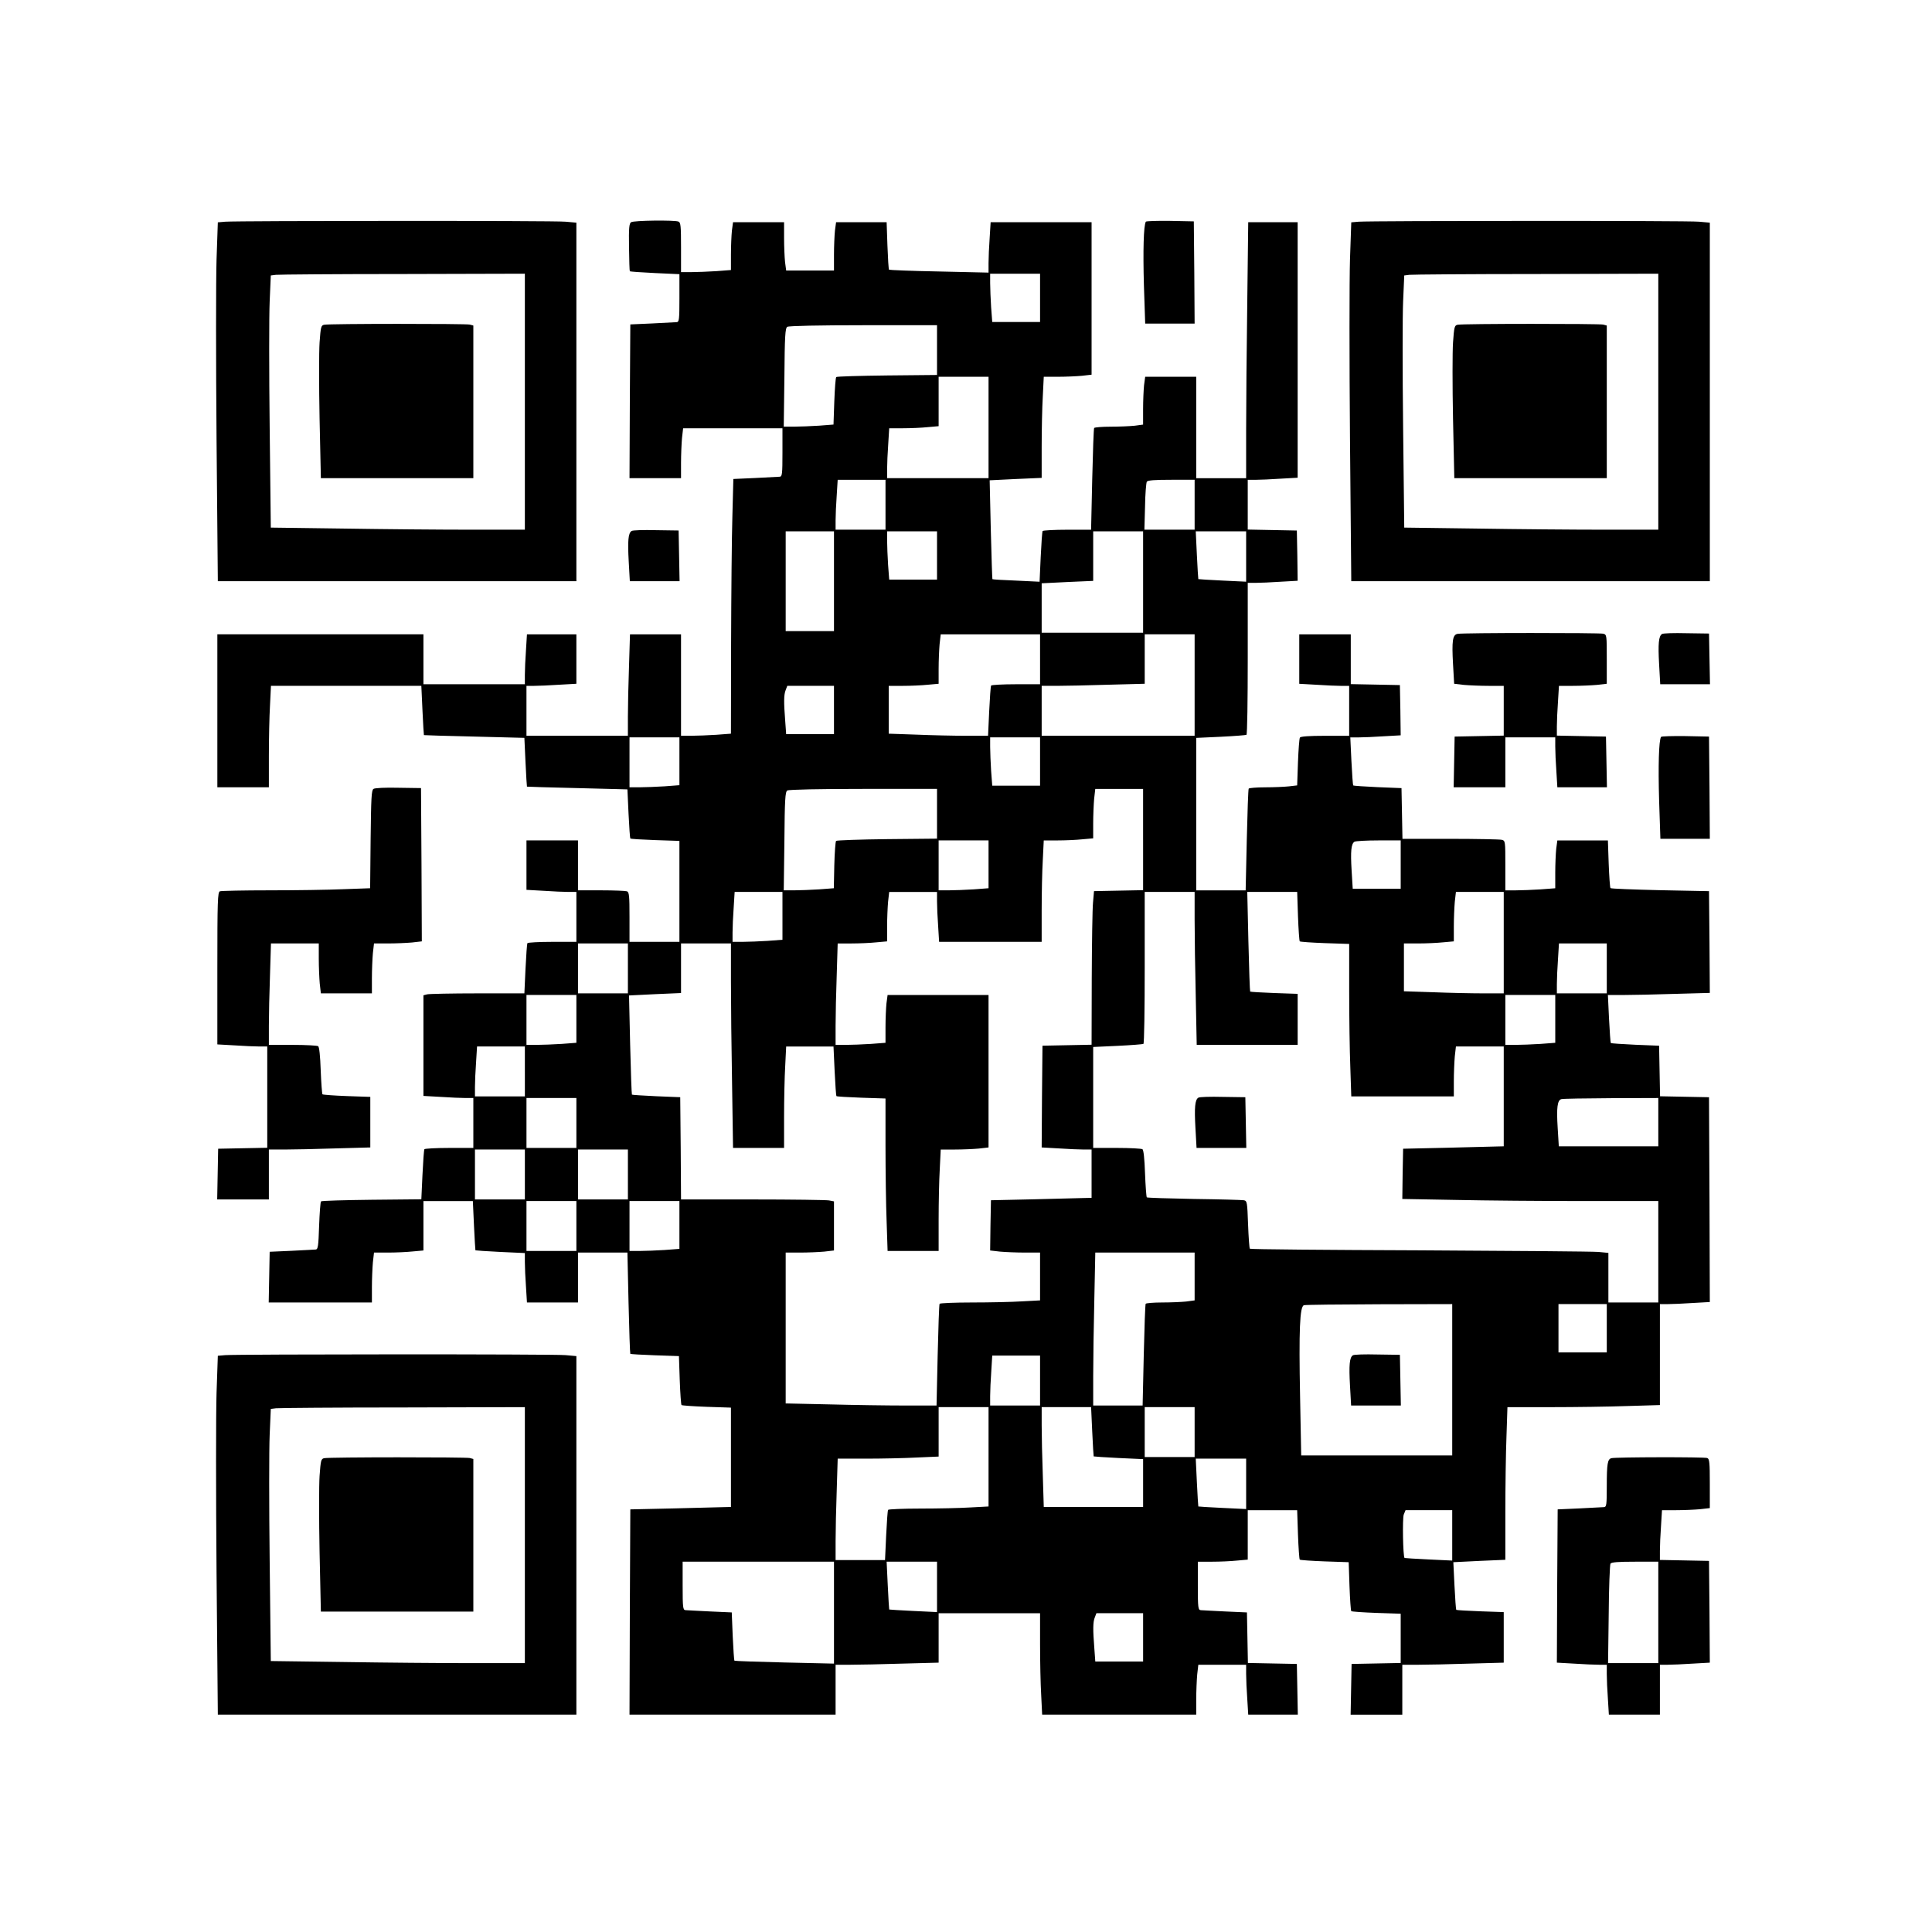
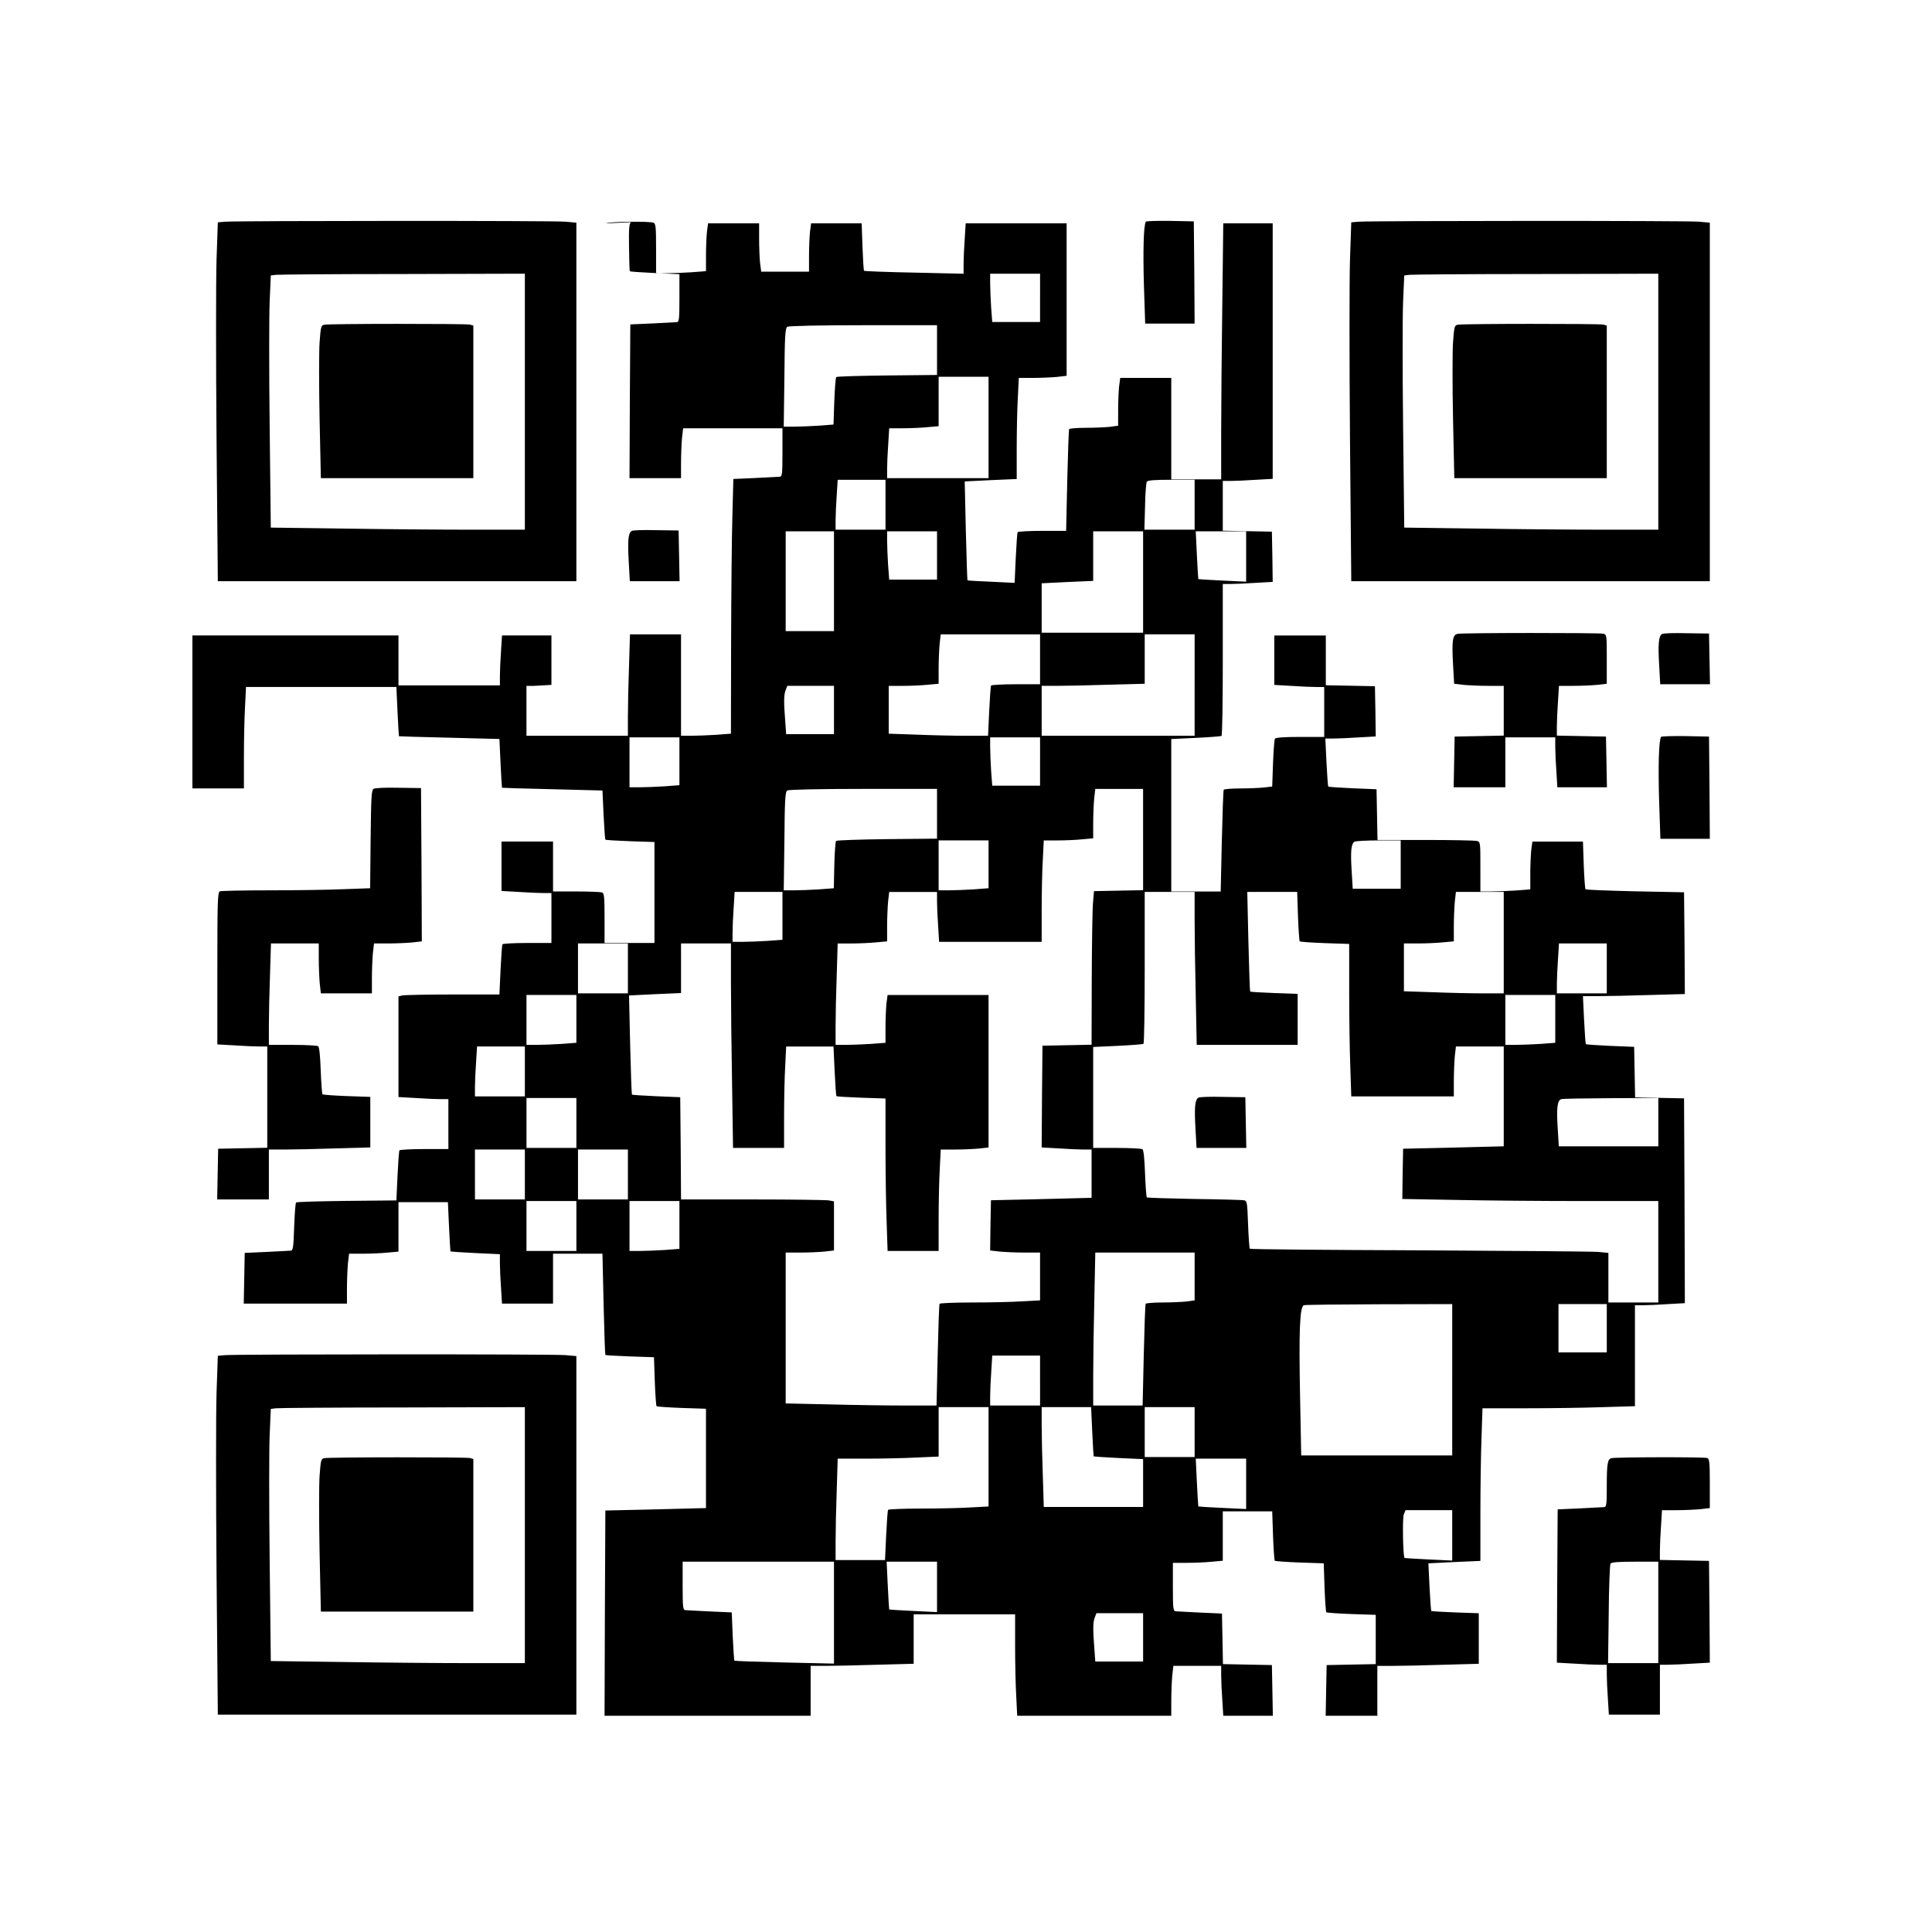
<svg xmlns="http://www.w3.org/2000/svg" version="1.0" width="900pt" height="900pt" viewBox="0 0 1200 1200" preserveAspectRatio="xMidYMid meet">
  <g transform="translate(0,1200) scale(0.1,-0.1)" fill="#000000" stroke="none">
    <path d="M1399 10623 l-46 -4 -8 -231 c-4 -127 -4 -629 0 -1115 l8 -883 1113 0 1114 0 0 1114 0 1113 -67 6 c-70 7 -2031 6 -2114 0z m1861 -1118 l0 -795 -338 0 c-186 0 -541 3 -789 7 l-451 6 -7 623 c-4 342 -4 694 0 782 l7 161 32 4 c17 2 372 5 789 5 l757 2 0 -795z" />
    <path d="M2014 9983 c-20 -4 -22 -13 -29 -110 -4 -58 -4 -271 0 -474 l8 -369 473 0 474 0 0 474 0 474 -22 6 c-25 6 -870 6 -904 -1z" />
-     <path d="M3920 10620 c-12 -8 -15 -35 -13 -156 1 -81 3 -148 5 -149 2 -2 72 -7 156 -11 l152 -7 0 -148 c0 -135 -2 -149 -17 -150 -10 -1 -79 -4 -153 -8 l-135 -6 -3 -477 -2 -478 160 0 160 0 0 94 c0 51 3 121 6 155 l7 61 308 0 309 0 0 -150 c0 -136 -2 -150 -17 -151 -10 -1 -79 -4 -153 -8 l-135 -6 -6 -230 c-4 -126 -7 -482 -8 -791 l-1 -561 -92 -7 c-50 -3 -120 -6 -155 -6 l-63 0 0 315 0 315 -158 0 -159 0 -6 -197 c-4 -108 -7 -249 -7 -315 l0 -118 -315 0 -315 0 0 155 0 155 48 0 c27 0 97 3 155 7 l107 6 0 154 0 153 -153 0 -154 0 -6 -97 c-4 -54 -7 -124 -7 -155 l0 -58 -315 0 -315 0 0 155 0 155 -640 0 -640 0 0 -475 0 -475 160 0 160 0 0 193 c0 107 3 249 7 315 l6 122 467 0 467 0 7 -152 c4 -84 8 -153 9 -154 1 -1 142 -5 313 -9 l311 -8 7 -151 c4 -83 8 -151 9 -152 1 -1 142 -5 313 -9 l311 -8 7 -151 c4 -83 9 -152 11 -154 2 -3 72 -7 154 -10 l151 -5 0 -313 0 -314 -155 0 -155 0 0 154 c0 131 -2 155 -16 160 -9 3 -81 6 -160 6 l-144 0 0 155 0 155 -160 0 -160 0 0 -153 0 -154 107 -6 c58 -4 128 -7 155 -7 l48 0 0 -155 0 -155 -149 0 c-83 0 -152 -4 -155 -8 -3 -5 -8 -77 -12 -160 l-7 -152 -291 0 c-160 0 -301 -3 -313 -6 l-23 -6 0 -313 0 -312 107 -6 c58 -4 128 -7 155 -7 l48 0 0 -155 0 -155 -149 0 c-83 0 -152 -4 -155 -8 -3 -5 -8 -76 -12 -160 l-7 -151 -308 -3 c-169 -2 -311 -6 -315 -10 -4 -4 -9 -73 -12 -153 -4 -124 -7 -145 -21 -146 -9 -1 -77 -4 -151 -8 l-135 -6 -3 -157 -3 -158 321 0 320 0 0 94 c0 51 3 121 6 155 l7 61 86 0 c47 0 116 3 154 7 l67 6 0 153 0 154 154 0 153 0 7 -152 c4 -84 8 -153 9 -154 1 -1 71 -6 155 -10 l152 -7 0 -56 c0 -31 3 -100 7 -154 l6 -97 159 0 158 0 0 155 0 155 154 0 153 0 7 -312 c4 -172 9 -315 11 -317 2 -2 71 -6 153 -9 l149 -5 5 -149 c3 -82 8 -152 11 -155 3 -3 74 -8 156 -11 l151 -5 0 -308 0 -309 -42 -1 c-24 -1 -164 -4 -313 -8 l-270 -6 -3 -637 -2 -638 640 0 640 0 0 155 0 155 93 0 c52 0 196 3 320 7 l227 6 0 154 0 153 315 0 315 0 0 -193 c0 -107 3 -249 7 -315 l6 -122 479 0 478 0 0 94 c0 51 3 121 6 155 l7 61 148 0 149 0 0 -57 c0 -32 3 -102 7 -155 l6 -98 154 0 154 0 -3 158 -3 157 -152 3 -152 3 -3 157 -3 157 -135 6 c-74 4 -143 7 -152 8 -16 1 -18 15 -18 151 l0 150 88 0 c48 0 117 3 155 7 l67 6 0 153 0 154 154 0 153 0 5 -151 c3 -82 8 -153 11 -156 3 -3 73 -8 155 -11 l149 -5 5 -149 c3 -82 8 -152 11 -155 3 -3 74 -8 156 -11 l151 -5 0 -153 0 -153 -152 -3 -153 -3 -3 -157 -3 -158 161 0 160 0 0 155 0 155 98 0 c53 0 195 3 315 7 l217 6 0 157 0 157 -145 5 c-80 3 -147 7 -150 9 -2 3 -7 70 -11 151 l-7 145 162 8 161 7 0 292 c0 161 3 375 7 474 l6 182 271 0 c149 0 362 3 474 7 l202 6 0 314 0 313 48 0 c27 0 97 3 156 7 l106 6 -2 636 -3 636 -152 3 -152 3 -3 157 -3 157 -148 6 c-81 4 -150 8 -152 11 -2 2 -7 70 -11 151 l-7 147 99 0 c54 0 197 3 317 7 l217 6 -2 316 -3 316 -303 6 c-167 4 -306 9 -309 13 -3 3 -8 71 -11 151 l-5 145 -157 0 -157 0 -7 -52 c-3 -29 -6 -96 -6 -149 l0 -96 -92 -7 c-50 -3 -120 -6 -155 -6 l-63 0 0 154 c0 151 0 154 -22 160 -13 3 -157 6 -320 6 l-297 0 -3 158 -3 157 -148 6 c-81 4 -150 8 -152 11 -2 2 -7 70 -11 151 l-7 147 50 0 c27 0 98 3 157 7 l106 6 -2 156 -3 156 -152 3 -153 3 0 154 0 155 -160 0 -160 0 0 -153 0 -154 107 -6 c58 -4 128 -7 155 -7 l48 0 0 -155 0 -155 -149 0 c-102 0 -152 -4 -157 -11 -4 -7 -9 -76 -12 -154 l-5 -143 -51 -6 c-28 -3 -95 -6 -148 -6 -53 0 -99 -4 -102 -8 -3 -4 -8 -148 -12 -320 l-7 -312 -154 0 -153 0 0 474 0 473 152 7 c84 4 156 10 160 12 5 3 8 216 8 475 l0 469 48 0 c27 0 97 3 156 7 l106 6 -2 156 -3 156 -152 3 -153 3 0 154 0 155 48 0 c27 0 97 3 155 7 l107 6 0 794 0 793 -153 0 -154 0 -6 -502 c-4 -277 -7 -635 -7 -795 l0 -293 -155 0 -155 0 0 315 0 315 -159 0 -158 0 -7 -52 c-3 -29 -6 -96 -6 -149 l0 -96 -52 -7 c-29 -3 -97 -6 -150 -6 -53 0 -99 -4 -102 -8 -3 -4 -8 -148 -12 -320 l-7 -312 -148 0 c-81 0 -150 -4 -153 -8 -3 -5 -8 -77 -12 -162 l-7 -153 -145 7 c-80 3 -147 7 -148 9 -1 1 -6 140 -10 308 l-7 306 162 8 161 7 0 192 c0 106 3 248 7 314 l6 122 87 0 c48 0 115 3 149 6 l61 7 0 473 0 474 -313 0 -314 0 -6 -97 c-4 -54 -7 -125 -7 -157 l0 -59 -307 7 c-169 3 -309 9 -311 11 -3 3 -7 70 -10 150 l-5 145 -157 0 -157 0 -7 -52 c-3 -29 -6 -97 -6 -150 l0 -98 -149 0 -148 0 -7 53 c-3 28 -6 96 -6 150 l0 97 -159 0 -158 0 -7 -52 c-3 -29 -6 -96 -6 -149 l0 -96 -92 -7 c-50 -3 -120 -6 -155 -6 l-63 0 0 154 c0 131 -2 155 -16 160 -26 10 -278 7 -294 -4z m2540 -470 l0 -150 -149 0 -148 0 -7 92 c-3 50 -6 117 -6 150 l0 58 155 0 155 0 0 -150z m-640 -325 l0 -154 -309 -3 c-170 -2 -313 -6 -317 -10 -4 -4 -9 -72 -12 -151 l-5 -144 -90 -7 c-49 -3 -119 -6 -154 -6 l-65 0 4 305 c2 258 5 307 18 315 9 6 202 10 473 10 l457 0 0 -155z m320 -480 l0 -315 -315 0 -315 0 0 58 c0 31 3 101 7 155 l6 97 86 0 c47 0 116 3 154 7 l67 6 0 153 0 154 155 0 155 0 0 -315z m-640 -480 l0 -155 -155 0 -155 0 0 58 c0 31 3 101 7 155 l6 97 149 0 148 0 0 -155z m1920 0 l0 -155 -156 0 -156 0 4 143 c1 78 7 148 11 155 6 9 48 12 153 12 l144 0 0 -155z m-2240 -475 l0 -310 -150 0 -150 0 0 310 0 310 150 0 150 0 0 -310z m640 160 l0 -150 -149 0 -148 0 -7 92 c-3 50 -6 117 -6 150 l0 58 155 0 155 0 0 -150z m1280 -165 l0 -315 -315 0 -315 0 0 154 0 153 160 8 160 7 0 154 0 154 155 0 155 0 0 -315z m640 158 l0 -156 -147 7 c-81 4 -148 8 -150 9 -1 2 -5 69 -9 150 l-7 147 156 0 157 0 0 -157z m-1280 -638 l0 -155 -149 0 c-83 0 -152 -4 -155 -8 -3 -5 -8 -77 -12 -160 l-7 -152 -136 0 c-75 0 -214 3 -308 7 l-173 6 0 149 0 148 88 0 c48 0 117 3 155 7 l67 6 0 92 c0 51 3 120 6 154 l7 61 308 0 309 0 0 -155z m960 -160 l0 -315 -475 0 -475 0 0 155 0 155 93 0 c52 0 196 3 320 7 l227 6 0 154 0 153 155 0 155 0 0 -315z m-2240 -155 l0 -150 -149 0 -148 0 -6 83 c-9 114 -9 162 3 191 l10 26 145 0 145 0 0 -150z m-960 -319 l0 -148 -92 -7 c-50 -3 -120 -6 -155 -6 l-63 0 0 155 0 155 155 0 155 0 0 -149z m2240 -1 l0 -150 -149 0 -148 0 -7 92 c-3 50 -6 117 -6 150 l0 58 155 0 155 0 0 -150z m-640 -325 l0 -154 -309 -3 c-170 -2 -313 -7 -318 -11 -4 -5 -9 -73 -11 -151 l-3 -143 -91 -7 c-50 -3 -120 -6 -155 -6 l-65 0 4 305 c2 258 5 307 18 315 9 6 202 10 473 10 l457 0 0 -155z m1280 -160 l0 -314 -152 -3 -153 -3 -6 -70 c-4 -38 -7 -253 -8 -477 l-1 -407 -152 -3 -153 -3 -3 -316 -2 -316 106 -6 c59 -4 129 -7 156 -7 l48 0 0 -150 0 -150 -42 -1 c-24 -1 -164 -4 -313 -8 l-270 -6 -3 -156 -2 -156 61 -7 c34 -3 104 -6 155 -6 l94 0 0 -148 0 -149 -112 -6 c-62 -4 -202 -7 -310 -7 -108 0 -199 -4 -202 -8 -3 -4 -8 -148 -12 -320 l-7 -312 -197 0 c-108 0 -319 3 -468 7 l-272 6 0 469 0 468 89 0 c48 0 116 3 150 6 l61 7 0 152 0 153 -31 6 c-17 3 -231 6 -475 6 l-444 0 -2 318 -3 317 -148 6 c-81 4 -150 8 -152 10 -2 3 -7 142 -11 310 l-7 306 162 8 161 7 0 154 0 154 155 0 155 0 0 -237 c0 -131 3 -417 7 -635 l6 -398 159 0 158 0 0 193 c0 107 3 249 7 315 l6 122 147 0 147 0 7 -152 c4 -84 9 -154 11 -156 2 -3 72 -7 154 -10 l151 -5 0 -292 c0 -160 3 -374 7 -473 l6 -182 159 0 158 0 0 193 c0 107 3 249 7 315 l6 122 87 0 c48 0 115 3 149 6 l61 7 0 473 0 474 -314 0 -313 0 -7 -52 c-3 -29 -6 -96 -6 -149 l0 -96 -92 -7 c-50 -3 -120 -6 -155 -6 l-63 0 0 118 c0 66 3 207 7 315 l6 197 86 0 c47 0 116 3 154 7 l67 6 0 92 c0 51 3 120 6 154 l7 61 148 0 149 0 0 -57 c0 -32 3 -102 7 -155 l6 -98 319 0 318 0 0 193 c0 107 3 249 7 315 l6 122 86 0 c47 0 116 3 154 7 l67 6 0 92 c0 51 3 120 6 154 l7 61 148 0 149 0 0 -315z m-960 -154 l0 -148 -92 -7 c-50 -3 -120 -6 -155 -6 l-63 0 0 155 0 155 155 0 155 0 0 -149z m2560 -1 l0 -150 -149 0 -149 0 -7 115 c-7 117 -3 164 18 177 7 4 74 8 150 8 l137 0 0 -150z m-3840 -319 l0 -148 -92 -7 c-50 -3 -120 -6 -155 -6 l-63 0 0 58 c0 31 3 101 7 155 l6 97 149 0 148 0 0 -149z m2560 -24 c0 -96 3 -309 7 -475 l6 -302 314 0 313 0 0 159 0 158 -145 5 c-80 3 -147 7 -150 9 -2 2 -7 143 -11 312 l-7 307 155 0 155 0 5 -151 c3 -82 8 -153 11 -156 3 -3 74 -8 156 -11 l151 -5 0 -292 c0 -160 3 -374 7 -473 l6 -182 319 0 318 0 0 94 c0 51 3 121 6 155 l7 61 148 0 149 0 0 -310 0 -310 -42 -1 c-24 -1 -164 -4 -313 -8 l-270 -6 -3 -156 -2 -156 331 -6 c183 -4 541 -7 796 -7 l463 0 0 -315 0 -315 -155 0 -155 0 0 154 0 154 -62 6 c-35 3 -535 7 -1111 10 -576 2 -1051 6 -1054 10 -3 3 -8 71 -11 151 -5 138 -6 146 -26 150 -11 2 -151 6 -309 8 -158 3 -291 7 -294 10 -3 4 -8 71 -11 149 -3 89 -9 146 -16 150 -6 4 -77 8 -158 8 l-148 0 0 314 0 313 152 7 c84 4 156 10 160 12 5 3 8 216 8 475 l0 469 155 0 155 0 0 -173z m1920 -142 l0 -315 -128 0 c-71 0 -211 3 -310 7 l-182 6 0 149 0 148 88 0 c48 0 117 3 155 7 l67 6 0 92 c0 51 3 120 6 154 l7 61 148 0 149 0 0 -315z m-5440 -160 l0 -155 -155 0 -155 0 0 155 0 155 155 0 155 0 0 -155z m6080 0 l0 -155 -155 0 -155 0 0 58 c0 31 3 101 7 155 l6 97 149 0 148 0 0 -155z m-6400 -314 l0 -148 -92 -7 c-50 -3 -120 -6 -155 -6 l-63 0 0 155 0 155 155 0 155 0 0 -149z m6080 0 l0 -148 -92 -7 c-50 -3 -120 -6 -155 -6 l-63 0 0 155 0 155 155 0 155 0 0 -149z m-6400 -326 l0 -155 -155 0 -155 0 0 58 c0 31 3 101 7 155 l6 97 149 0 148 0 0 -155z m320 -320 l0 -155 -155 0 -155 0 0 155 0 155 155 0 155 0 0 -155z m6720 5 l0 -150 -309 0 -309 0 -7 114 c-8 126 -2 173 23 179 9 3 149 5 310 6 l292 1 0 -150z m-7040 -325 l0 -155 -155 0 -155 0 0 155 0 155 155 0 155 0 0 -155z m640 0 l0 -155 -155 0 -155 0 0 155 0 155 155 0 155 0 0 -155z m-320 -320 l0 -155 -155 0 -155 0 0 155 0 155 155 0 155 0 0 -155z m640 6 l0 -148 -92 -7 c-50 -3 -120 -6 -155 -6 l-63 0 0 155 0 155 155 0 155 0 0 -149z m3200 -320 l0 -148 -52 -7 c-29 -3 -97 -6 -150 -6 -53 0 -99 -4 -102 -8 -3 -4 -8 -148 -12 -320 l-7 -312 -154 0 -153 0 0 183 c0 100 3 314 7 475 l6 292 309 0 308 0 0 -149z m1600 -641 l0 -470 -469 0 -469 0 -7 364 c-8 414 -2 562 24 569 9 3 220 5 469 6 l452 1 0 -470z m960 320 l0 -150 -150 0 -150 0 0 150 0 150 150 0 150 0 0 -150z m-3520 -325 l0 -155 -155 0 -155 0 0 58 c0 31 3 101 7 155 l6 97 149 0 148 0 0 -155z m-320 -473 l0 -309 -112 -6 c-62 -4 -202 -7 -310 -7 -108 0 -199 -4 -202 -8 -3 -5 -8 -77 -12 -160 l-7 -152 -153 0 -154 0 0 118 c0 66 3 207 7 315 l6 197 177 0 c97 0 238 3 313 7 l137 6 0 154 0 153 155 0 155 0 0 -308z m644 156 c4 -84 8 -153 9 -154 1 -1 71 -6 155 -10 l152 -7 0 -148 0 -149 -308 0 -309 0 -6 197 c-4 108 -7 247 -7 310 l0 113 154 0 153 0 7 -152z m636 -3 l0 -155 -155 0 -155 0 0 155 0 155 155 0 155 0 0 -155z m320 -322 l0 -156 -147 7 c-81 4 -148 8 -150 9 -1 2 -5 69 -9 150 l-7 147 156 0 157 0 0 -157z m1280 -320 l0 -156 -147 7 c-81 4 -148 8 -149 9 -10 9 -14 247 -5 270 l11 27 145 0 145 0 0 -157z m-3840 -480 l0 -316 -307 7 c-169 4 -309 9 -311 11 -3 2 -7 71 -11 152 l-6 148 -135 6 c-74 4 -143 7 -152 8 -16 1 -18 15 -18 151 l0 150 470 0 470 0 0 -317z m640 160 l0 -156 -147 7 c-81 4 -148 8 -150 9 -1 2 -5 69 -9 150 l-7 147 156 0 157 0 0 -157z m1280 -313 l0 -150 -149 0 -148 0 -6 83 c-9 114 -9 162 3 191 l10 26 145 0 145 0 0 -150z" />
+     <path d="M3920 10620 c-12 -8 -15 -35 -13 -156 1 -81 3 -148 5 -149 2 -2 72 -7 156 -11 l152 -7 0 -148 c0 -135 -2 -149 -17 -150 -10 -1 -79 -4 -153 -8 l-135 -6 -3 -477 -2 -478 160 0 160 0 0 94 c0 51 3 121 6 155 l7 61 308 0 309 0 0 -150 c0 -136 -2 -150 -17 -151 -10 -1 -79 -4 -153 -8 l-135 -6 -6 -230 c-4 -126 -7 -482 -8 -791 l-1 -561 -92 -7 c-50 -3 -120 -6 -155 -6 l-63 0 0 315 0 315 -158 0 -159 0 -6 -197 c-4 -108 -7 -249 -7 -315 l0 -118 -315 0 -315 0 0 155 0 155 48 0 l107 6 0 154 0 153 -153 0 -154 0 -6 -97 c-4 -54 -7 -124 -7 -155 l0 -58 -315 0 -315 0 0 155 0 155 -640 0 -640 0 0 -475 0 -475 160 0 160 0 0 193 c0 107 3 249 7 315 l6 122 467 0 467 0 7 -152 c4 -84 8 -153 9 -154 1 -1 142 -5 313 -9 l311 -8 7 -151 c4 -83 8 -151 9 -152 1 -1 142 -5 313 -9 l311 -8 7 -151 c4 -83 9 -152 11 -154 2 -3 72 -7 154 -10 l151 -5 0 -313 0 -314 -155 0 -155 0 0 154 c0 131 -2 155 -16 160 -9 3 -81 6 -160 6 l-144 0 0 155 0 155 -160 0 -160 0 0 -153 0 -154 107 -6 c58 -4 128 -7 155 -7 l48 0 0 -155 0 -155 -149 0 c-83 0 -152 -4 -155 -8 -3 -5 -8 -77 -12 -160 l-7 -152 -291 0 c-160 0 -301 -3 -313 -6 l-23 -6 0 -313 0 -312 107 -6 c58 -4 128 -7 155 -7 l48 0 0 -155 0 -155 -149 0 c-83 0 -152 -4 -155 -8 -3 -5 -8 -76 -12 -160 l-7 -151 -308 -3 c-169 -2 -311 -6 -315 -10 -4 -4 -9 -73 -12 -153 -4 -124 -7 -145 -21 -146 -9 -1 -77 -4 -151 -8 l-135 -6 -3 -157 -3 -158 321 0 320 0 0 94 c0 51 3 121 6 155 l7 61 86 0 c47 0 116 3 154 7 l67 6 0 153 0 154 154 0 153 0 7 -152 c4 -84 8 -153 9 -154 1 -1 71 -6 155 -10 l152 -7 0 -56 c0 -31 3 -100 7 -154 l6 -97 159 0 158 0 0 155 0 155 154 0 153 0 7 -312 c4 -172 9 -315 11 -317 2 -2 71 -6 153 -9 l149 -5 5 -149 c3 -82 8 -152 11 -155 3 -3 74 -8 156 -11 l151 -5 0 -308 0 -309 -42 -1 c-24 -1 -164 -4 -313 -8 l-270 -6 -3 -637 -2 -638 640 0 640 0 0 155 0 155 93 0 c52 0 196 3 320 7 l227 6 0 154 0 153 315 0 315 0 0 -193 c0 -107 3 -249 7 -315 l6 -122 479 0 478 0 0 94 c0 51 3 121 6 155 l7 61 148 0 149 0 0 -57 c0 -32 3 -102 7 -155 l6 -98 154 0 154 0 -3 158 -3 157 -152 3 -152 3 -3 157 -3 157 -135 6 c-74 4 -143 7 -152 8 -16 1 -18 15 -18 151 l0 150 88 0 c48 0 117 3 155 7 l67 6 0 153 0 154 154 0 153 0 5 -151 c3 -82 8 -153 11 -156 3 -3 73 -8 155 -11 l149 -5 5 -149 c3 -82 8 -152 11 -155 3 -3 74 -8 156 -11 l151 -5 0 -153 0 -153 -152 -3 -153 -3 -3 -157 -3 -158 161 0 160 0 0 155 0 155 98 0 c53 0 195 3 315 7 l217 6 0 157 0 157 -145 5 c-80 3 -147 7 -150 9 -2 3 -7 70 -11 151 l-7 145 162 8 161 7 0 292 c0 161 3 375 7 474 l6 182 271 0 c149 0 362 3 474 7 l202 6 0 314 0 313 48 0 c27 0 97 3 156 7 l106 6 -2 636 -3 636 -152 3 -152 3 -3 157 -3 157 -148 6 c-81 4 -150 8 -152 11 -2 2 -7 70 -11 151 l-7 147 99 0 c54 0 197 3 317 7 l217 6 -2 316 -3 316 -303 6 c-167 4 -306 9 -309 13 -3 3 -8 71 -11 151 l-5 145 -157 0 -157 0 -7 -52 c-3 -29 -6 -96 -6 -149 l0 -96 -92 -7 c-50 -3 -120 -6 -155 -6 l-63 0 0 154 c0 151 0 154 -22 160 -13 3 -157 6 -320 6 l-297 0 -3 158 -3 157 -148 6 c-81 4 -150 8 -152 11 -2 2 -7 70 -11 151 l-7 147 50 0 c27 0 98 3 157 7 l106 6 -2 156 -3 156 -152 3 -153 3 0 154 0 155 -160 0 -160 0 0 -153 0 -154 107 -6 c58 -4 128 -7 155 -7 l48 0 0 -155 0 -155 -149 0 c-102 0 -152 -4 -157 -11 -4 -7 -9 -76 -12 -154 l-5 -143 -51 -6 c-28 -3 -95 -6 -148 -6 -53 0 -99 -4 -102 -8 -3 -4 -8 -148 -12 -320 l-7 -312 -154 0 -153 0 0 474 0 473 152 7 c84 4 156 10 160 12 5 3 8 216 8 475 l0 469 48 0 c27 0 97 3 156 7 l106 6 -2 156 -3 156 -152 3 -153 3 0 154 0 155 48 0 c27 0 97 3 155 7 l107 6 0 794 0 793 -153 0 -154 0 -6 -502 c-4 -277 -7 -635 -7 -795 l0 -293 -155 0 -155 0 0 315 0 315 -159 0 -158 0 -7 -52 c-3 -29 -6 -96 -6 -149 l0 -96 -52 -7 c-29 -3 -97 -6 -150 -6 -53 0 -99 -4 -102 -8 -3 -4 -8 -148 -12 -320 l-7 -312 -148 0 c-81 0 -150 -4 -153 -8 -3 -5 -8 -77 -12 -162 l-7 -153 -145 7 c-80 3 -147 7 -148 9 -1 1 -6 140 -10 308 l-7 306 162 8 161 7 0 192 c0 106 3 248 7 314 l6 122 87 0 c48 0 115 3 149 6 l61 7 0 473 0 474 -313 0 -314 0 -6 -97 c-4 -54 -7 -125 -7 -157 l0 -59 -307 7 c-169 3 -309 9 -311 11 -3 3 -7 70 -10 150 l-5 145 -157 0 -157 0 -7 -52 c-3 -29 -6 -97 -6 -150 l0 -98 -149 0 -148 0 -7 53 c-3 28 -6 96 -6 150 l0 97 -159 0 -158 0 -7 -52 c-3 -29 -6 -96 -6 -149 l0 -96 -92 -7 c-50 -3 -120 -6 -155 -6 l-63 0 0 154 c0 131 -2 155 -16 160 -26 10 -278 7 -294 -4z m2540 -470 l0 -150 -149 0 -148 0 -7 92 c-3 50 -6 117 -6 150 l0 58 155 0 155 0 0 -150z m-640 -325 l0 -154 -309 -3 c-170 -2 -313 -6 -317 -10 -4 -4 -9 -72 -12 -151 l-5 -144 -90 -7 c-49 -3 -119 -6 -154 -6 l-65 0 4 305 c2 258 5 307 18 315 9 6 202 10 473 10 l457 0 0 -155z m320 -480 l0 -315 -315 0 -315 0 0 58 c0 31 3 101 7 155 l6 97 86 0 c47 0 116 3 154 7 l67 6 0 153 0 154 155 0 155 0 0 -315z m-640 -480 l0 -155 -155 0 -155 0 0 58 c0 31 3 101 7 155 l6 97 149 0 148 0 0 -155z m1920 0 l0 -155 -156 0 -156 0 4 143 c1 78 7 148 11 155 6 9 48 12 153 12 l144 0 0 -155z m-2240 -475 l0 -310 -150 0 -150 0 0 310 0 310 150 0 150 0 0 -310z m640 160 l0 -150 -149 0 -148 0 -7 92 c-3 50 -6 117 -6 150 l0 58 155 0 155 0 0 -150z m1280 -165 l0 -315 -315 0 -315 0 0 154 0 153 160 8 160 7 0 154 0 154 155 0 155 0 0 -315z m640 158 l0 -156 -147 7 c-81 4 -148 8 -150 9 -1 2 -5 69 -9 150 l-7 147 156 0 157 0 0 -157z m-1280 -638 l0 -155 -149 0 c-83 0 -152 -4 -155 -8 -3 -5 -8 -77 -12 -160 l-7 -152 -136 0 c-75 0 -214 3 -308 7 l-173 6 0 149 0 148 88 0 c48 0 117 3 155 7 l67 6 0 92 c0 51 3 120 6 154 l7 61 308 0 309 0 0 -155z m960 -160 l0 -315 -475 0 -475 0 0 155 0 155 93 0 c52 0 196 3 320 7 l227 6 0 154 0 153 155 0 155 0 0 -315z m-2240 -155 l0 -150 -149 0 -148 0 -6 83 c-9 114 -9 162 3 191 l10 26 145 0 145 0 0 -150z m-960 -319 l0 -148 -92 -7 c-50 -3 -120 -6 -155 -6 l-63 0 0 155 0 155 155 0 155 0 0 -149z m2240 -1 l0 -150 -149 0 -148 0 -7 92 c-3 50 -6 117 -6 150 l0 58 155 0 155 0 0 -150z m-640 -325 l0 -154 -309 -3 c-170 -2 -313 -7 -318 -11 -4 -5 -9 -73 -11 -151 l-3 -143 -91 -7 c-50 -3 -120 -6 -155 -6 l-65 0 4 305 c2 258 5 307 18 315 9 6 202 10 473 10 l457 0 0 -155z m1280 -160 l0 -314 -152 -3 -153 -3 -6 -70 c-4 -38 -7 -253 -8 -477 l-1 -407 -152 -3 -153 -3 -3 -316 -2 -316 106 -6 c59 -4 129 -7 156 -7 l48 0 0 -150 0 -150 -42 -1 c-24 -1 -164 -4 -313 -8 l-270 -6 -3 -156 -2 -156 61 -7 c34 -3 104 -6 155 -6 l94 0 0 -148 0 -149 -112 -6 c-62 -4 -202 -7 -310 -7 -108 0 -199 -4 -202 -8 -3 -4 -8 -148 -12 -320 l-7 -312 -197 0 c-108 0 -319 3 -468 7 l-272 6 0 469 0 468 89 0 c48 0 116 3 150 6 l61 7 0 152 0 153 -31 6 c-17 3 -231 6 -475 6 l-444 0 -2 318 -3 317 -148 6 c-81 4 -150 8 -152 10 -2 3 -7 142 -11 310 l-7 306 162 8 161 7 0 154 0 154 155 0 155 0 0 -237 c0 -131 3 -417 7 -635 l6 -398 159 0 158 0 0 193 c0 107 3 249 7 315 l6 122 147 0 147 0 7 -152 c4 -84 9 -154 11 -156 2 -3 72 -7 154 -10 l151 -5 0 -292 c0 -160 3 -374 7 -473 l6 -182 159 0 158 0 0 193 c0 107 3 249 7 315 l6 122 87 0 c48 0 115 3 149 6 l61 7 0 473 0 474 -314 0 -313 0 -7 -52 c-3 -29 -6 -96 -6 -149 l0 -96 -92 -7 c-50 -3 -120 -6 -155 -6 l-63 0 0 118 c0 66 3 207 7 315 l6 197 86 0 c47 0 116 3 154 7 l67 6 0 92 c0 51 3 120 6 154 l7 61 148 0 149 0 0 -57 c0 -32 3 -102 7 -155 l6 -98 319 0 318 0 0 193 c0 107 3 249 7 315 l6 122 86 0 c47 0 116 3 154 7 l67 6 0 92 c0 51 3 120 6 154 l7 61 148 0 149 0 0 -315z m-960 -154 l0 -148 -92 -7 c-50 -3 -120 -6 -155 -6 l-63 0 0 155 0 155 155 0 155 0 0 -149z m2560 -1 l0 -150 -149 0 -149 0 -7 115 c-7 117 -3 164 18 177 7 4 74 8 150 8 l137 0 0 -150z m-3840 -319 l0 -148 -92 -7 c-50 -3 -120 -6 -155 -6 l-63 0 0 58 c0 31 3 101 7 155 l6 97 149 0 148 0 0 -149z m2560 -24 c0 -96 3 -309 7 -475 l6 -302 314 0 313 0 0 159 0 158 -145 5 c-80 3 -147 7 -150 9 -2 2 -7 143 -11 312 l-7 307 155 0 155 0 5 -151 c3 -82 8 -153 11 -156 3 -3 74 -8 156 -11 l151 -5 0 -292 c0 -160 3 -374 7 -473 l6 -182 319 0 318 0 0 94 c0 51 3 121 6 155 l7 61 148 0 149 0 0 -310 0 -310 -42 -1 c-24 -1 -164 -4 -313 -8 l-270 -6 -3 -156 -2 -156 331 -6 c183 -4 541 -7 796 -7 l463 0 0 -315 0 -315 -155 0 -155 0 0 154 0 154 -62 6 c-35 3 -535 7 -1111 10 -576 2 -1051 6 -1054 10 -3 3 -8 71 -11 151 -5 138 -6 146 -26 150 -11 2 -151 6 -309 8 -158 3 -291 7 -294 10 -3 4 -8 71 -11 149 -3 89 -9 146 -16 150 -6 4 -77 8 -158 8 l-148 0 0 314 0 313 152 7 c84 4 156 10 160 12 5 3 8 216 8 475 l0 469 155 0 155 0 0 -173z m1920 -142 l0 -315 -128 0 c-71 0 -211 3 -310 7 l-182 6 0 149 0 148 88 0 c48 0 117 3 155 7 l67 6 0 92 c0 51 3 120 6 154 l7 61 148 0 149 0 0 -315z m-5440 -160 l0 -155 -155 0 -155 0 0 155 0 155 155 0 155 0 0 -155z m6080 0 l0 -155 -155 0 -155 0 0 58 c0 31 3 101 7 155 l6 97 149 0 148 0 0 -155z m-6400 -314 l0 -148 -92 -7 c-50 -3 -120 -6 -155 -6 l-63 0 0 155 0 155 155 0 155 0 0 -149z m6080 0 l0 -148 -92 -7 c-50 -3 -120 -6 -155 -6 l-63 0 0 155 0 155 155 0 155 0 0 -149z m-6400 -326 l0 -155 -155 0 -155 0 0 58 c0 31 3 101 7 155 l6 97 149 0 148 0 0 -155z m320 -320 l0 -155 -155 0 -155 0 0 155 0 155 155 0 155 0 0 -155z m6720 5 l0 -150 -309 0 -309 0 -7 114 c-8 126 -2 173 23 179 9 3 149 5 310 6 l292 1 0 -150z m-7040 -325 l0 -155 -155 0 -155 0 0 155 0 155 155 0 155 0 0 -155z m640 0 l0 -155 -155 0 -155 0 0 155 0 155 155 0 155 0 0 -155z m-320 -320 l0 -155 -155 0 -155 0 0 155 0 155 155 0 155 0 0 -155z m640 6 l0 -148 -92 -7 c-50 -3 -120 -6 -155 -6 l-63 0 0 155 0 155 155 0 155 0 0 -149z m3200 -320 l0 -148 -52 -7 c-29 -3 -97 -6 -150 -6 -53 0 -99 -4 -102 -8 -3 -4 -8 -148 -12 -320 l-7 -312 -154 0 -153 0 0 183 c0 100 3 314 7 475 l6 292 309 0 308 0 0 -149z m1600 -641 l0 -470 -469 0 -469 0 -7 364 c-8 414 -2 562 24 569 9 3 220 5 469 6 l452 1 0 -470z m960 320 l0 -150 -150 0 -150 0 0 150 0 150 150 0 150 0 0 -150z m-3520 -325 l0 -155 -155 0 -155 0 0 58 c0 31 3 101 7 155 l6 97 149 0 148 0 0 -155z m-320 -473 l0 -309 -112 -6 c-62 -4 -202 -7 -310 -7 -108 0 -199 -4 -202 -8 -3 -5 -8 -77 -12 -160 l-7 -152 -153 0 -154 0 0 118 c0 66 3 207 7 315 l6 197 177 0 c97 0 238 3 313 7 l137 6 0 154 0 153 155 0 155 0 0 -308z m644 156 c4 -84 8 -153 9 -154 1 -1 71 -6 155 -10 l152 -7 0 -148 0 -149 -308 0 -309 0 -6 197 c-4 108 -7 247 -7 310 l0 113 154 0 153 0 7 -152z m636 -3 l0 -155 -155 0 -155 0 0 155 0 155 155 0 155 0 0 -155z m320 -322 l0 -156 -147 7 c-81 4 -148 8 -150 9 -1 2 -5 69 -9 150 l-7 147 156 0 157 0 0 -157z m1280 -320 l0 -156 -147 7 c-81 4 -148 8 -149 9 -10 9 -14 247 -5 270 l11 27 145 0 145 0 0 -157z m-3840 -480 l0 -316 -307 7 c-169 4 -309 9 -311 11 -3 2 -7 71 -11 152 l-6 148 -135 6 c-74 4 -143 7 -152 8 -16 1 -18 15 -18 151 l0 150 470 0 470 0 0 -317z m640 160 l0 -156 -147 7 c-81 4 -148 8 -150 9 -1 2 -5 69 -9 150 l-7 147 156 0 157 0 0 -157z m1280 -313 l0 -150 -149 0 -148 0 -6 83 c-9 114 -9 162 3 191 l10 26 145 0 145 0 0 -150z" />
    <path d="M7443 5182 c-21 -13 -25 -61 -18 -187 l7 -125 154 0 155 0 -3 158 -3 157 -140 2 c-77 2 -145 0 -152 -5z" />
-     <path d="M8403 3582 c-21 -13 -25 -61 -18 -187 l7 -125 154 0 155 0 -3 158 -3 157 -140 2 c-77 2 -145 0 -152 -5z" />
    <path d="M7117 10623 c-14 -23 -18 -181 -12 -393 l8 -240 153 0 154 0 -2 318 -3 317 -147 3 c-80 1 -149 -1 -151 -5z" />
    <path d="M8439 10623 l-46 -4 -8 -231 c-4 -127 -4 -629 0 -1115 l8 -883 1113 0 1114 0 0 1114 0 1113 -67 6 c-70 7 -2031 6 -2114 0z m1861 -1118 l0 -795 -338 0 c-186 0 -541 3 -789 7 l-451 6 -7 623 c-4 342 -4 694 0 782 l7 161 32 4 c17 2 372 5 789 5 l757 2 0 -795z" />
    <path d="M9054 9983 c-20 -4 -22 -13 -29 -110 -4 -58 -4 -271 0 -474 l8 -369 473 0 474 0 0 474 0 474 -22 6 c-25 6 -870 6 -904 -1z" />
    <path d="M3923 8702 c-21 -13 -25 -61 -18 -187 l7 -125 154 0 155 0 -3 158 -3 157 -140 2 c-77 2 -145 0 -152 -5z" />
    <path d="M9053 8063 c-31 -6 -36 -44 -28 -188 l7 -122 60 -7 c34 -3 103 -6 154 -6 l94 0 0 -155 0 -154 -152 -3 -153 -3 -3 -157 -3 -158 161 0 160 0 0 155 0 155 155 0 155 0 0 -57 c0 -32 3 -102 7 -155 l6 -98 154 0 154 0 -3 158 -3 157 -152 3 -153 3 0 57 c0 31 3 101 7 155 l6 97 87 0 c48 0 115 3 149 6 l61 7 0 152 c0 150 0 153 -22 159 -25 6 -870 6 -905 -1z" />
    <path d="M10323 8062 c-21 -13 -25 -61 -18 -187 l7 -125 154 0 155 0 -3 158 -3 157 -140 2 c-77 2 -145 0 -152 -5z" />
    <path d="M10317 7423 c-14 -23 -18 -181 -12 -393 l8 -240 153 0 154 0 -2 318 -3 317 -147 3 c-80 1 -149 -1 -151 -5z" />
    <path d="M2320 7100 c-13 -8 -15 -56 -18 -313 l-3 -304 -166 -6 c-92 -4 -298 -7 -459 -7 -161 0 -299 -3 -308 -6 -14 -5 -16 -57 -16 -479 l0 -472 107 -6 c58 -4 128 -7 155 -7 l48 0 0 -315 0 -314 -152 -3 -153 -3 -3 -157 -3 -158 161 0 160 0 0 155 0 155 98 0 c53 0 195 3 315 7 l217 6 0 157 0 157 -145 5 c-80 3 -148 8 -152 11 -3 4 -8 71 -11 149 -3 89 -9 146 -16 150 -6 4 -77 8 -158 8 l-148 0 0 118 c0 66 3 207 7 315 l6 197 149 0 148 0 0 -94 c0 -51 3 -121 6 -155 l7 -61 158 0 159 0 0 94 c0 51 3 121 6 155 l7 61 87 0 c48 0 115 3 149 6 l61 7 -2 476 -3 476 -140 2 c-77 2 -147 -1 -155 -7z" />
    <path d="M1399 3583 l-46 -4 -8 -231 c-4 -127 -4 -629 0 -1115 l8 -883 1113 0 1114 0 0 1114 0 1113 -67 6 c-70 7 -2031 6 -2114 0z m1861 -1118 l0 -795 -338 0 c-186 0 -541 3 -789 7 l-451 6 -7 623 c-4 342 -4 694 0 782 l7 161 32 4 c17 2 372 5 789 5 l757 2 0 -795z" />
    <path d="M2014 2943 c-20 -4 -22 -13 -29 -110 -4 -58 -4 -271 0 -474 l8 -369 473 0 474 0 0 474 0 474 -22 6 c-25 6 -870 6 -904 -1z" />
    <path d="M10009 2943 c-24 -6 -29 -33 -29 -175 0 -115 -2 -128 -17 -129 -10 -1 -79 -4 -153 -8 l-135 -6 -3 -476 -2 -476 106 -6 c59 -4 129 -7 156 -7 l48 0 0 -57 c0 -32 3 -102 7 -155 l6 -98 159 0 158 0 0 155 0 155 48 0 c27 0 97 3 156 7 l106 6 -2 316 -3 316 -152 3 -153 3 0 57 c0 31 3 101 7 155 l6 97 87 0 c48 0 115 3 149 6 l61 7 0 152 c0 130 -2 154 -16 159 -18 7 -570 6 -595 -1z m291 -958 l0 -315 -156 0 -156 0 4 303 c1 166 7 308 11 315 6 9 48 12 153 12 l144 0 0 -315z" />
  </g>
</svg>